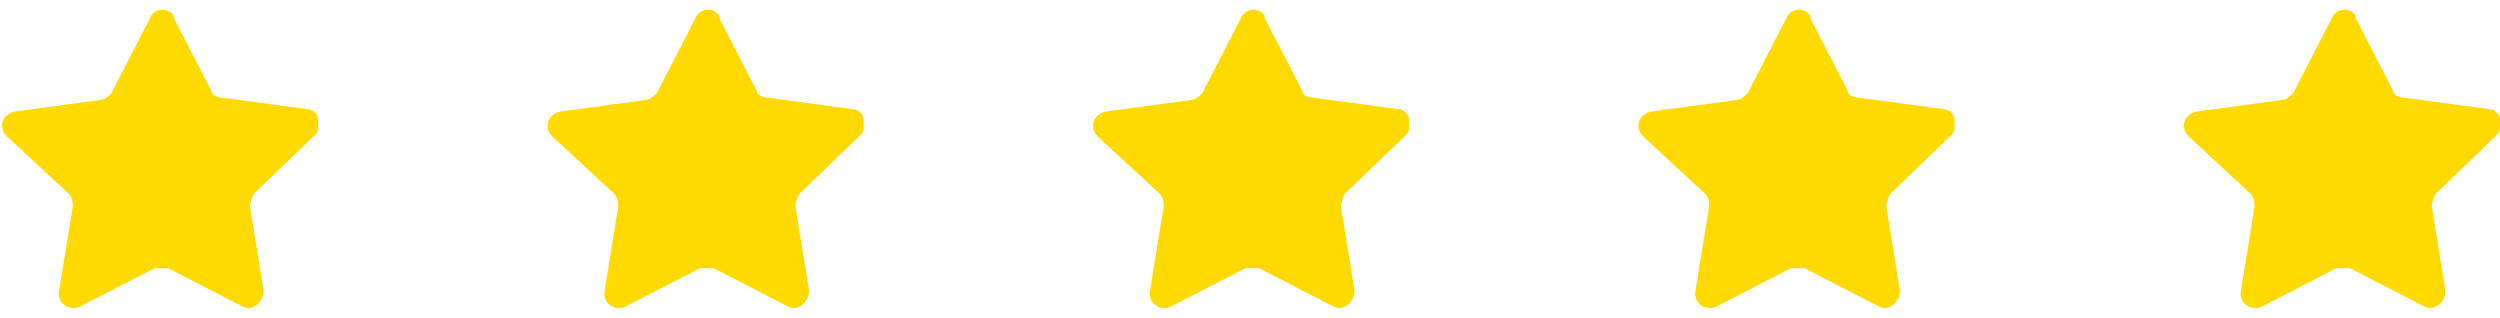
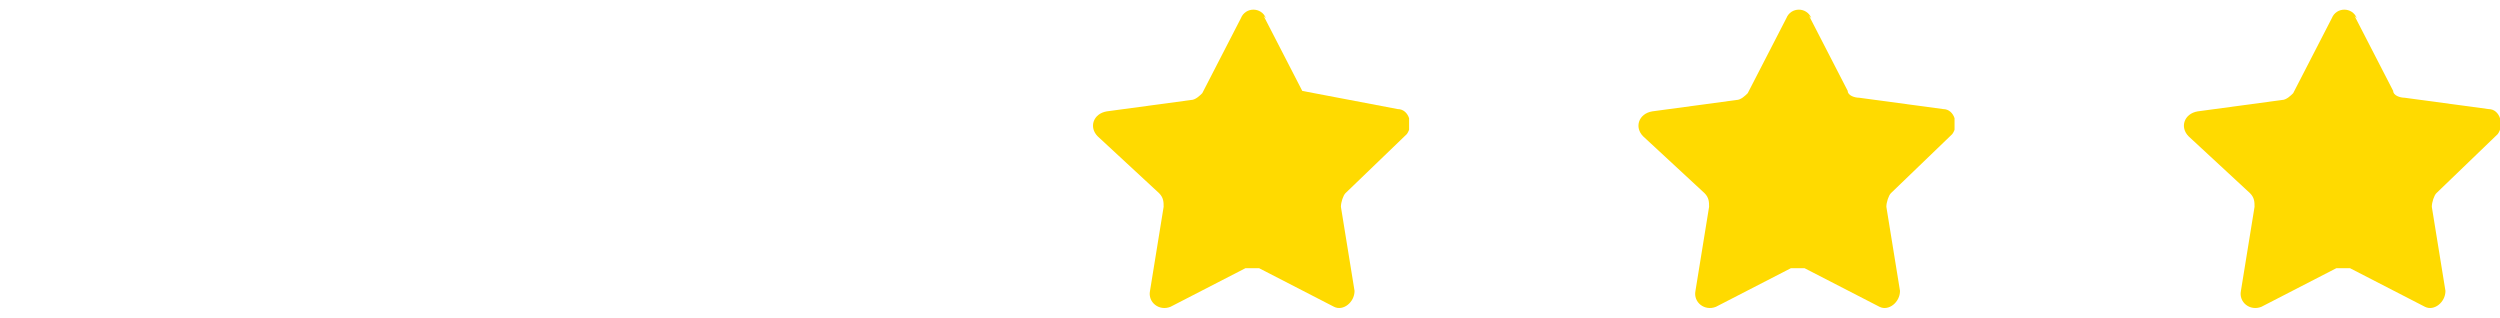
<svg xmlns="http://www.w3.org/2000/svg" width="110" height="14" viewBox="0 0 110 14" fill="none">
  <g clip-path="url(#clip0_6015_798)">
    <path d="M7.6 0.7L9.3 4C9.3 4.2 9.6 4.3 9.8 4.3L13.5 4.8C14 4.8 14.2 5.5 13.9 5.9L11.2 8.5C11.1 8.6 11 8.9 11 9.1L11.6 12.8C11.6 13.3 11.1 13.7 10.7 13.5L7.4 11.8C7.2 11.8 7 11.8 6.8 11.8L3.5 13.5C3 13.7 2.5 13.3 2.6 12.8L3.2 9.1C3.2 8.9 3.2 8.7 3 8.5L0.3 6C-0.1 5.6 0.1 5 0.7 4.9L4.4 4.4C4.6 4.4 4.8 4.2 4.9 4.1L6.6 0.8C6.8 0.3 7.5 0.3 7.7 0.8L7.6 0.7Z" fill="#FFDA00" />
  </g>
  <g clip-path="url(#clip1_6015_798)">
-     <path d="M31.6 0.7L33.3 4C33.3 4.2 33.6 4.3 33.8 4.3L37.5 4.8C38 4.8 38.2 5.5 37.9 5.9L35.2 8.5C35.1 8.6 35 8.9 35 9.1L35.6 12.8C35.6 13.3 35.1 13.7 34.7 13.5L31.4 11.8C31.2 11.8 31 11.8 30.8 11.8L27.5 13.5C27 13.7 26.5 13.3 26.6 12.8L27.2 9.1C27.2 8.9 27.2 8.7 27 8.5L24.3 6C23.9 5.6 24.1 5 24.7 4.9L28.4 4.4C28.6 4.4 28.8 4.2 28.9 4.1L30.6 0.8C30.8 0.3 31.5 0.3 31.7 0.8L31.6 0.7Z" fill="#FFDA00" />
-   </g>
+     </g>
  <g clip-path="url(#clip2_6015_798)">
-     <path d="M55.6 0.7L57.3 4C57.3 4.2 57.6 4.3 57.8 4.3L61.5 4.8C62 4.8 62.2 5.5 61.9 5.9L59.2 8.5C59.1 8.6 59 8.9 59 9.1L59.6 12.8C59.6 13.3 59.1 13.7 58.7 13.5L55.4 11.8C55.2 11.8 55 11.8 54.8 11.8L51.5 13.5C51 13.7 50.5 13.3 50.6 12.8L51.2 9.1C51.2 8.9 51.2 8.7 51 8.5L48.3 6C47.9 5.6 48.1 5 48.7 4.9L52.4 4.4C52.6 4.4 52.8 4.2 52.9 4.1L54.6 0.8C54.8 0.3 55.5 0.3 55.7 0.8L55.6 0.7Z" fill="#FFDA00" />
+     <path d="M55.6 0.7L57.3 4L61.5 4.8C62 4.8 62.2 5.5 61.9 5.9L59.2 8.5C59.1 8.6 59 8.9 59 9.1L59.6 12.8C59.6 13.3 59.1 13.7 58.7 13.5L55.4 11.8C55.2 11.8 55 11.8 54.8 11.8L51.5 13.5C51 13.7 50.5 13.3 50.6 12.8L51.2 9.1C51.2 8.9 51.2 8.7 51 8.5L48.3 6C47.9 5.6 48.1 5 48.7 4.9L52.4 4.4C52.6 4.4 52.8 4.2 52.9 4.1L54.6 0.8C54.8 0.3 55.5 0.3 55.7 0.8L55.6 0.7Z" fill="#FFDA00" />
  </g>
  <g clip-path="url(#clip3_6015_798)">
    <path d="M79.6 0.7L81.3 4C81.3 4.2 81.6 4.3 81.8 4.3L85.5 4.8C86 4.8 86.2 5.5 85.9 5.9L83.2 8.5C83.1 8.6 83 8.9 83 9.1L83.6 12.8C83.6 13.3 83.1 13.7 82.7 13.5L79.4 11.8C79.2 11.8 79 11.8 78.8 11.8L75.5 13.5C75 13.7 74.5 13.3 74.6 12.8L75.2 9.1C75.2 8.9 75.2 8.7 75 8.5L72.3 6C71.9 5.6 72.1 5 72.7 4.9L76.4 4.4C76.6 4.4 76.8 4.2 76.9 4.1L78.6 0.8C78.8 0.3 79.5 0.3 79.7 0.8L79.6 0.7Z" fill="#FFDA00" />
  </g>
  <g clip-path="url(#clip4_6015_798)">
    <path d="M103.6 0.7L105.3 4C105.3 4.2 105.6 4.3 105.8 4.3L109.5 4.8C110 4.8 110.2 5.5 109.9 5.9L107.2 8.5C107.1 8.6 107 8.9 107 9.1L107.6 12.8C107.6 13.3 107.1 13.7 106.7 13.5L103.4 11.8C103.2 11.8 103 11.8 102.8 11.8L99.5 13.5C99 13.7 98.5 13.3 98.6 12.8L99.2 9.1C99.2 8.9 99.2 8.7 99 8.5L96.3 6C95.9 5.6 96.1 5 96.7 4.9L100.4 4.4C100.6 4.4 100.8 4.2 100.9 4.1L102.6 0.8C102.8 0.3 103.5 0.3 103.7 0.8L103.6 0.7Z" fill="#FFDA00" />
  </g>
  <defs>
    <clipPath id="clip0_6015_798">
-       <rect width="14" height="14" fill="white" />
-     </clipPath>
+       </clipPath>
    <clipPath id="clip1_6015_798">
-       <rect width="14" height="14" fill="white" transform="translate(24)" />
-     </clipPath>
+       </clipPath>
    <clipPath id="clip2_6015_798">
      <rect width="14" height="14" fill="white" transform="translate(48)" />
    </clipPath>
    <clipPath id="clip3_6015_798">
      <rect width="14" height="14" fill="white" transform="translate(72)" />
    </clipPath>
    <clipPath id="clip4_6015_798">
      <rect width="14" height="14" fill="white" transform="translate(96)" />
    </clipPath>
  </defs>
</svg>